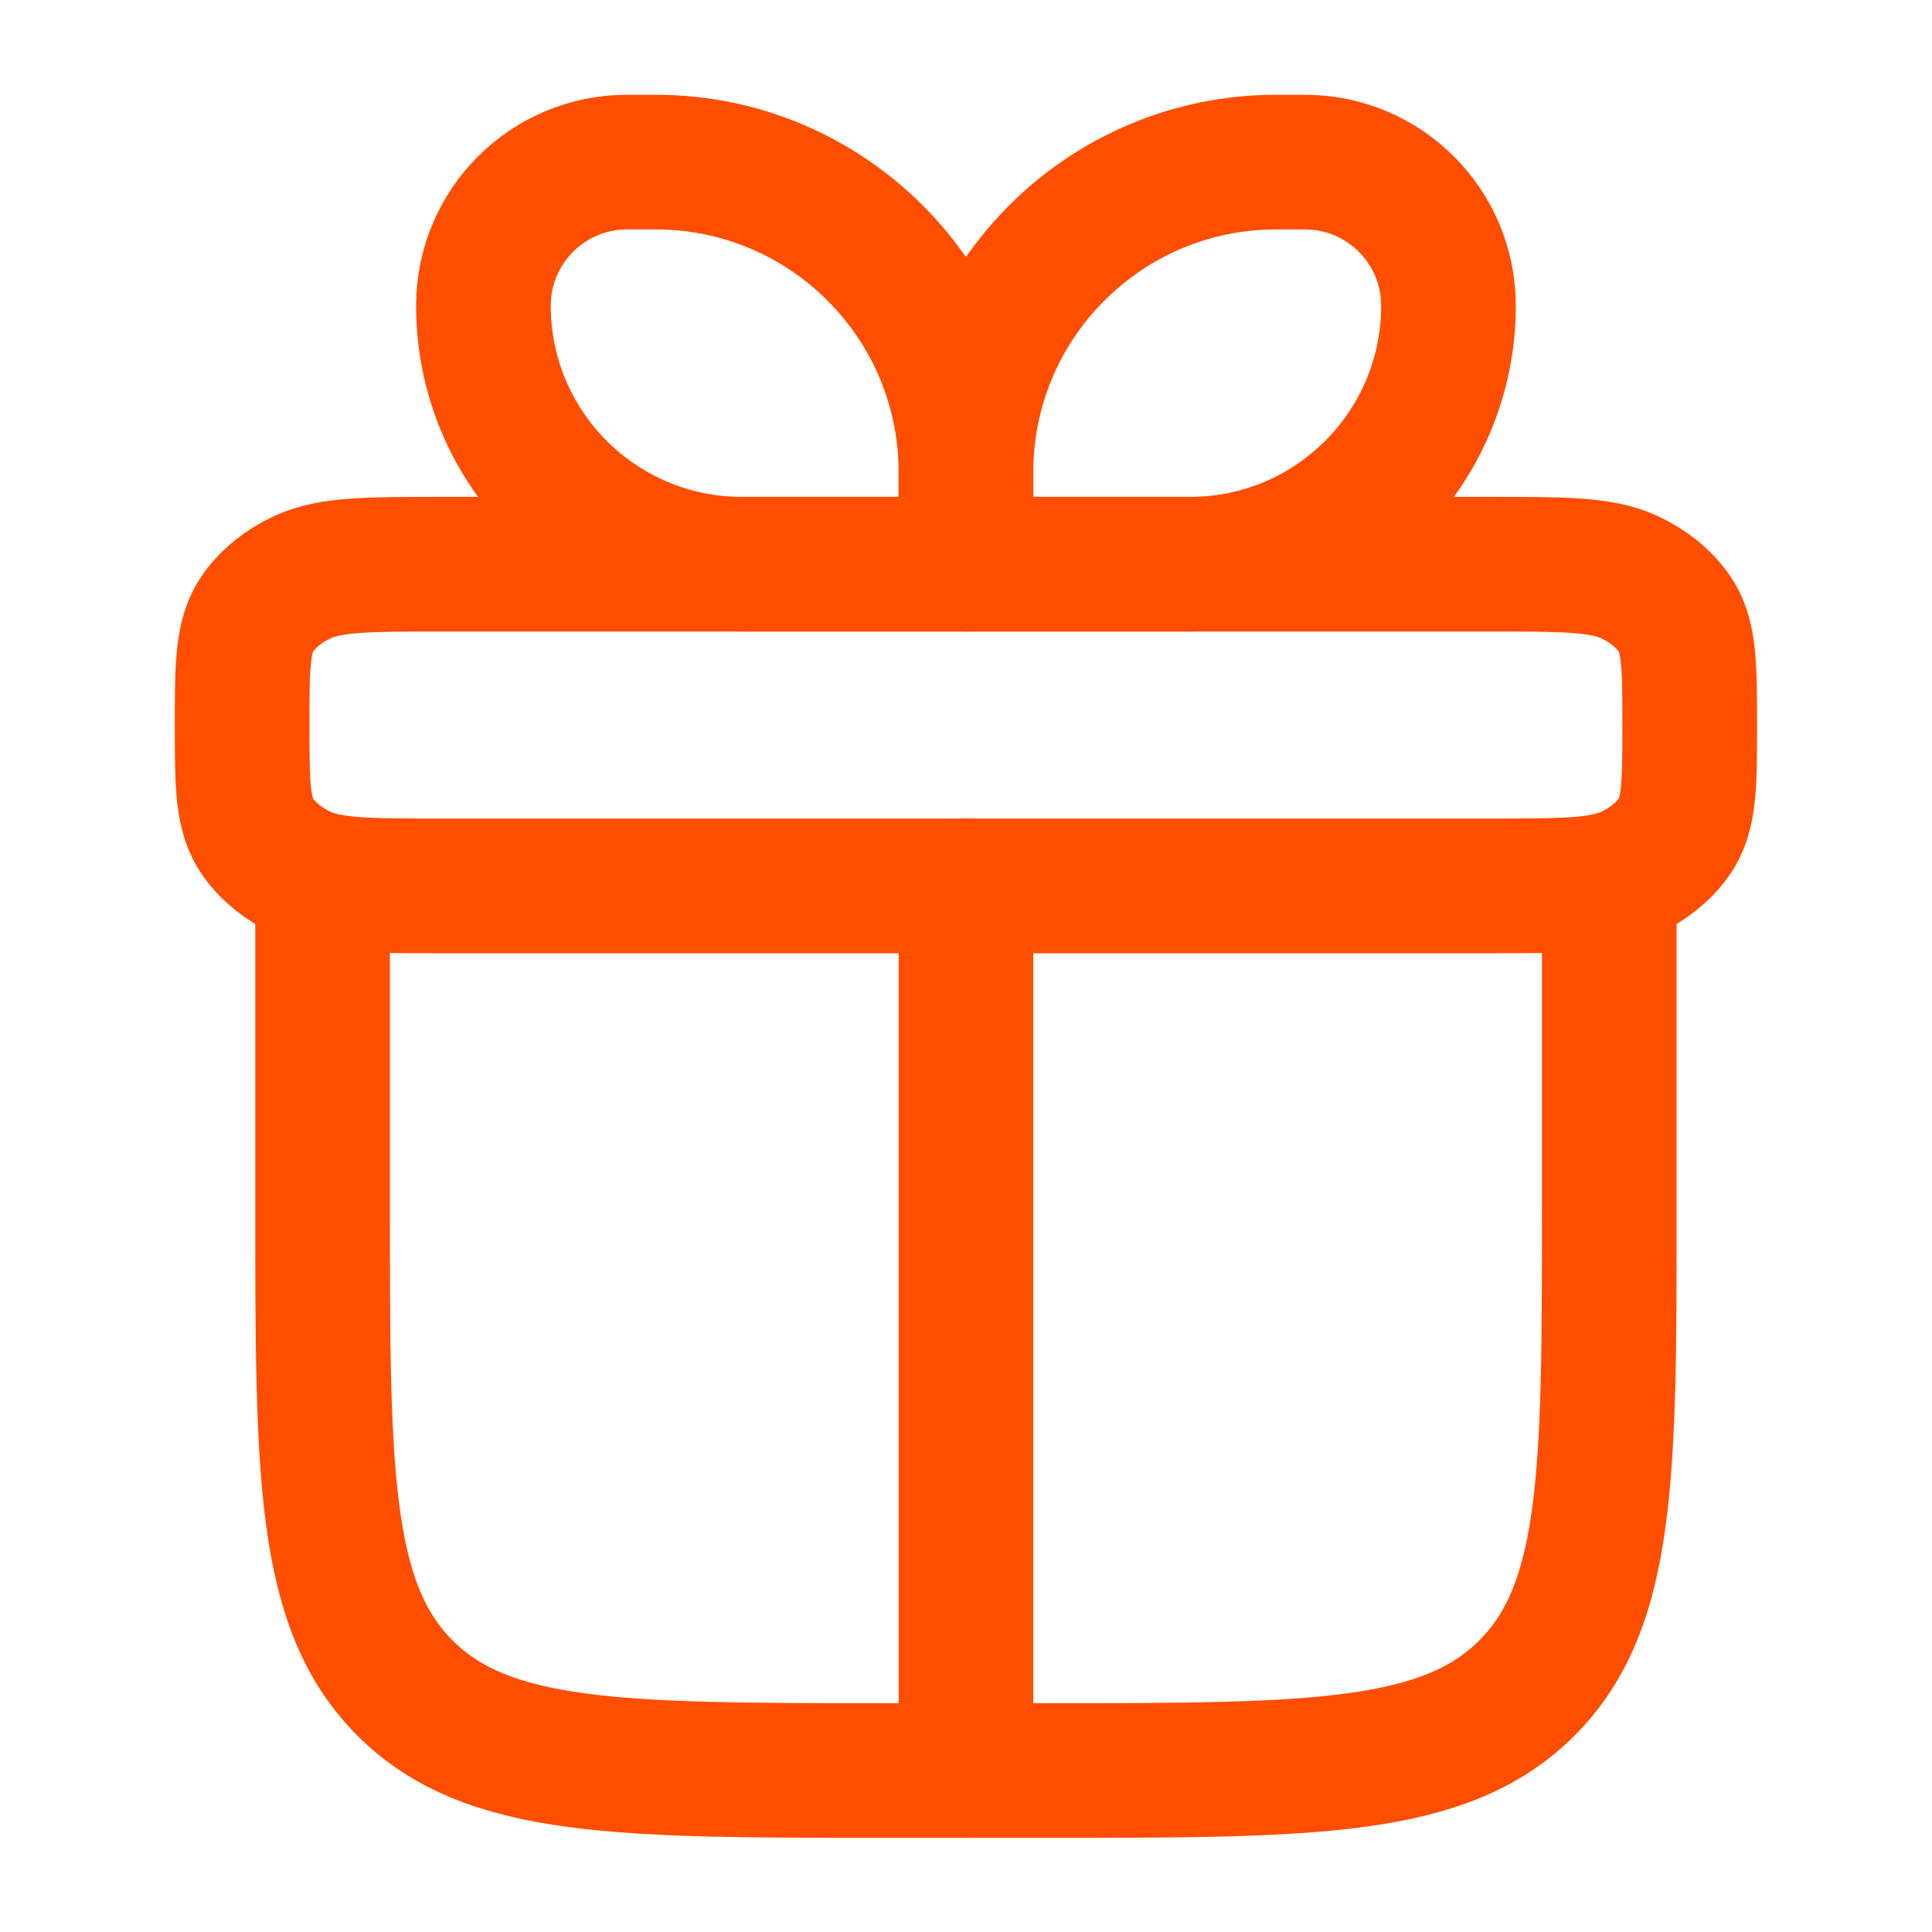
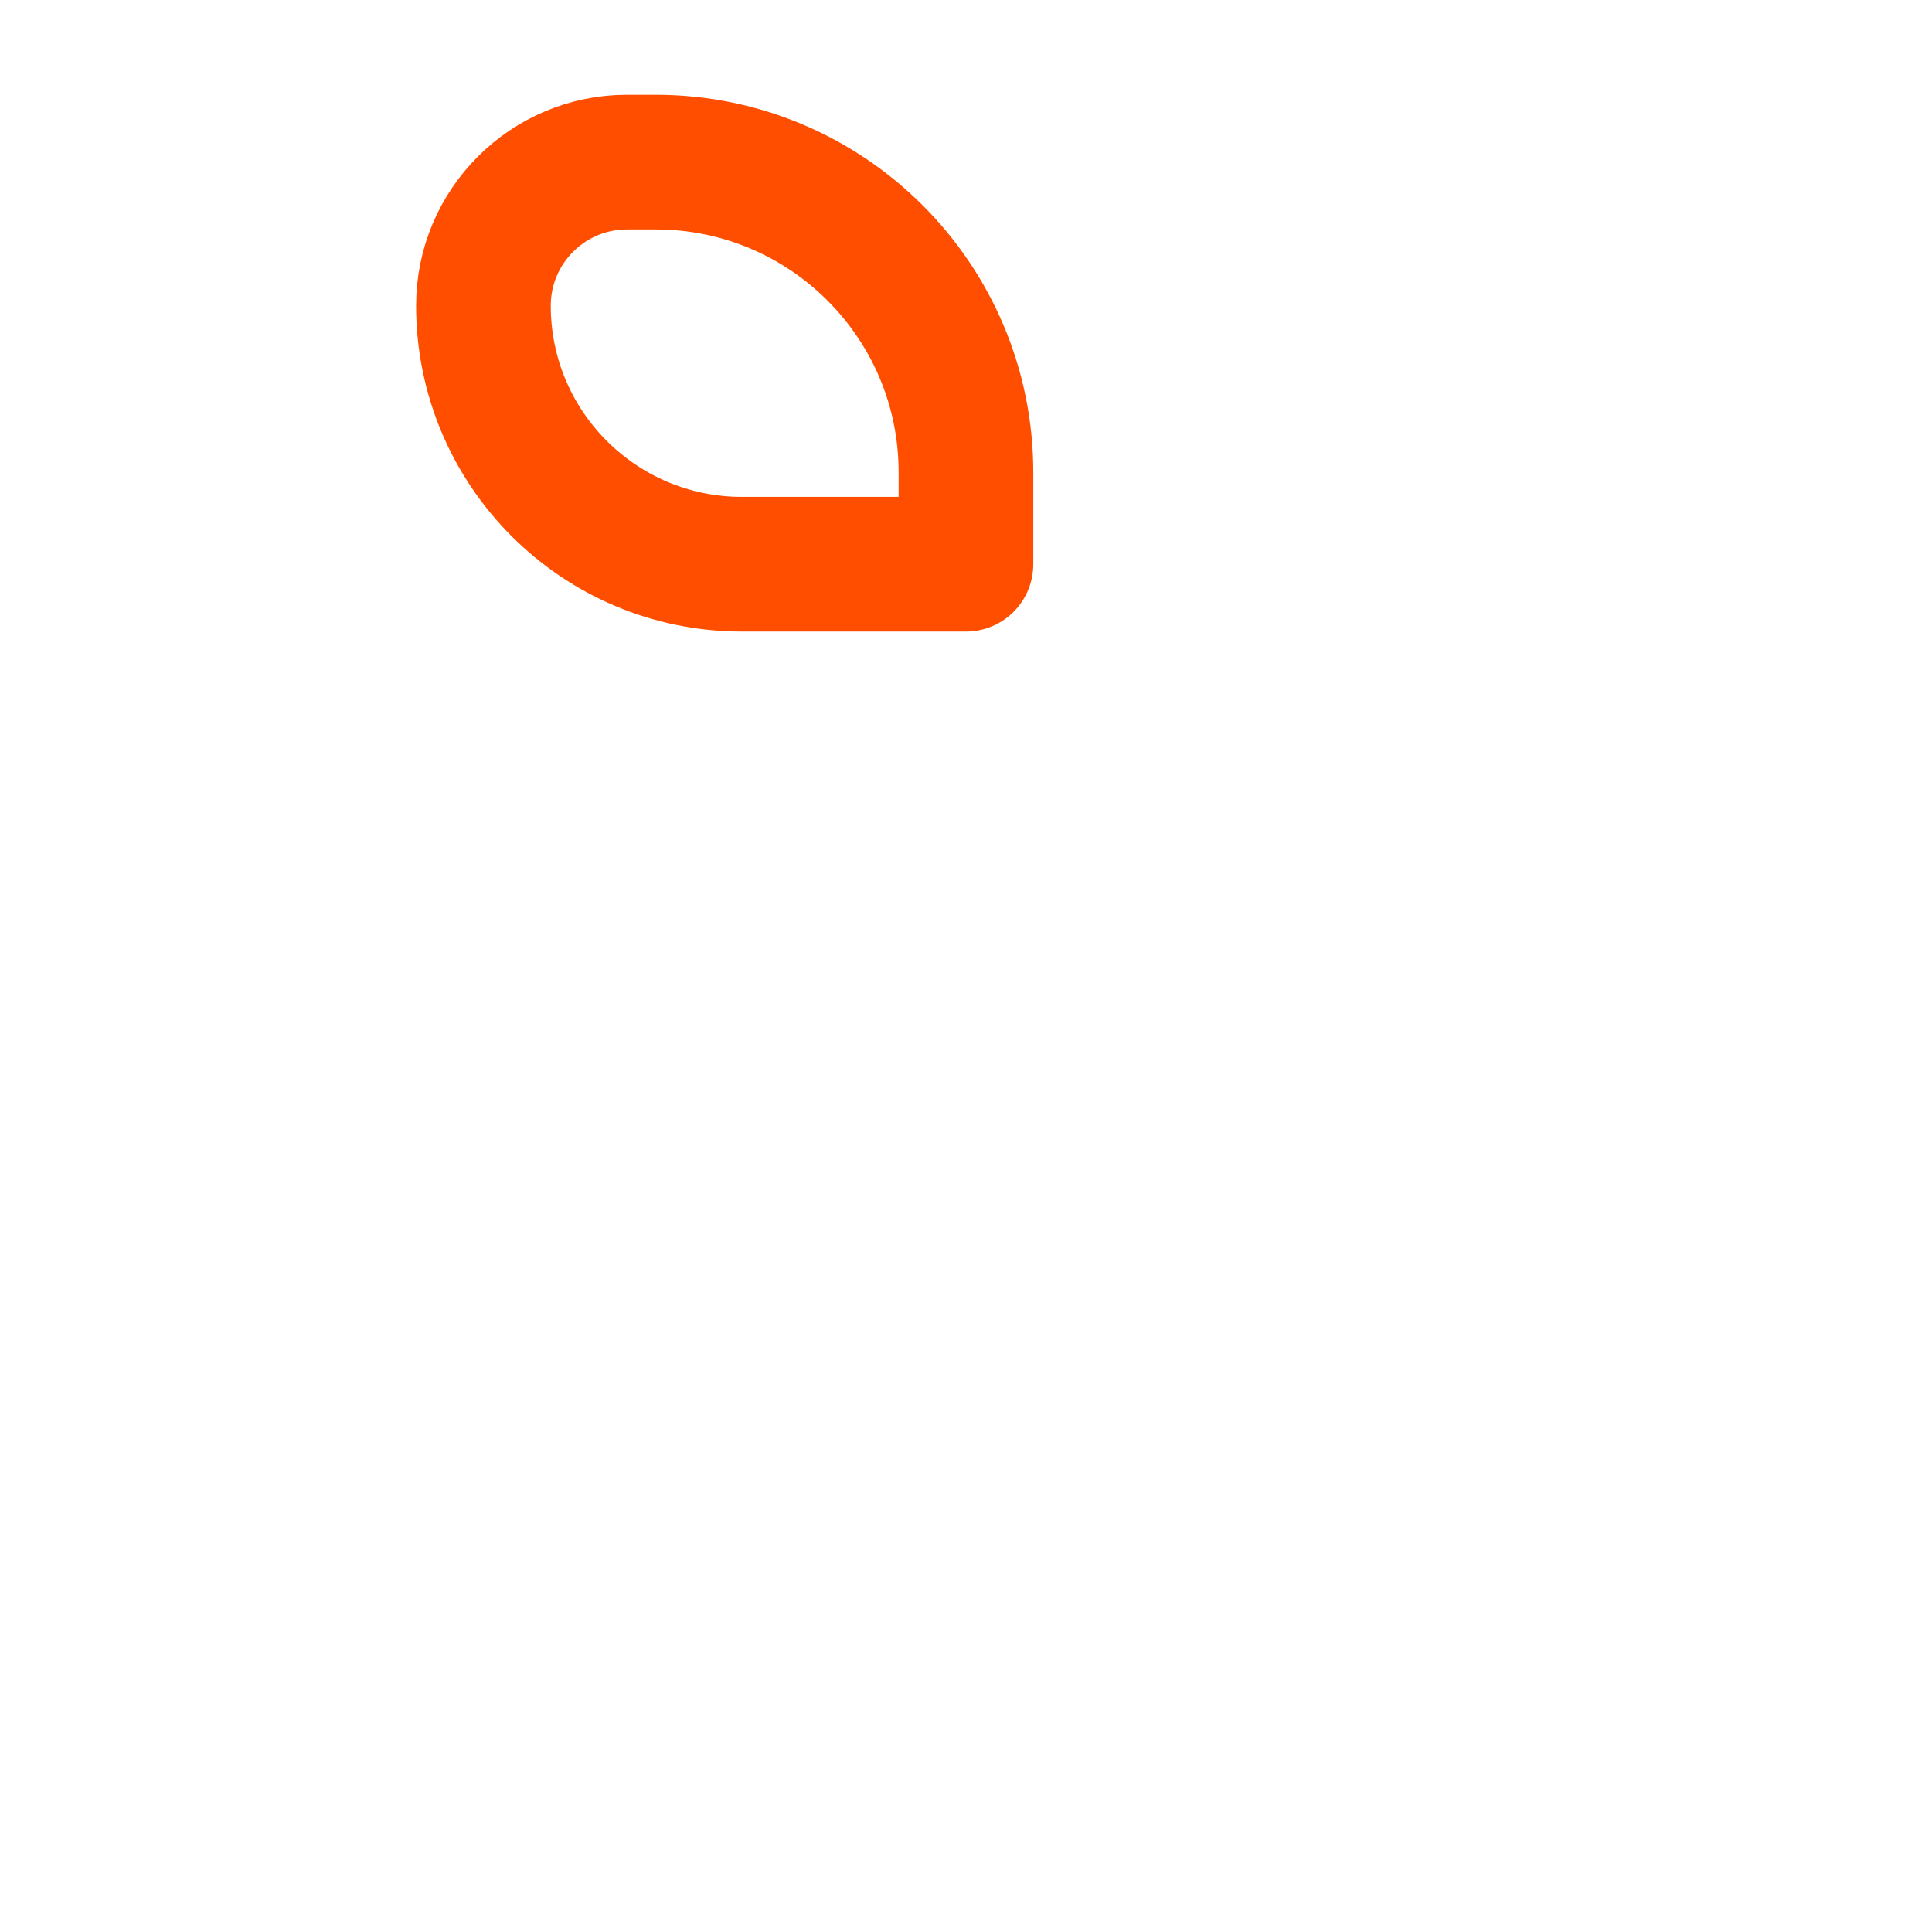
<svg xmlns="http://www.w3.org/2000/svg" width="1001" height="1001" viewBox="0 0 1001 1001" fill="none">
-   <path d="M167.138 458.992V625.659C167.138 763.152 167.138 831.898 209.851 874.612C252.565 917.326 321.311 917.326 458.804 917.326H542.138C679.631 917.326 748.377 917.326 791.091 874.612C833.804 831.898 833.804 763.152 833.804 625.659V458.992" stroke="#FF4E00" stroke-width="69.767" stroke-linecap="round" stroke-linejoin="round" />
-   <path d="M125.462 375.656C125.462 344.502 125.462 328.925 133.835 317.322C139.321 309.721 147.211 303.409 156.712 299.021C171.215 292.322 190.686 292.322 229.629 292.322H771.295C810.238 292.322 829.709 292.322 844.212 299.021C853.713 303.409 861.603 309.721 867.089 317.322C875.462 328.925 875.462 344.502 875.462 375.656C875.462 406.809 875.462 422.386 867.089 433.989C861.603 441.59 853.713 447.902 844.212 452.29C829.709 458.989 810.238 458.989 771.295 458.989H229.629C190.686 458.989 171.215 458.989 156.712 452.29C147.211 447.902 139.321 441.59 133.835 433.989C125.462 422.386 125.462 406.809 125.462 375.656Z" stroke="#FF4E00" stroke-width="69.767" stroke-linejoin="round" />
  <path d="M250.473 158.398C250.473 117.305 283.785 83.993 324.877 83.993H339.758C428.518 83.993 500.473 155.947 500.473 244.707V292.327H384.401C310.435 292.327 250.473 232.365 250.473 158.398Z" stroke="#FF4E00" stroke-width="69.767" stroke-linejoin="round" />
-   <path d="M750.478 158.398C750.478 117.305 717.165 83.993 676.073 83.993H661.192C572.432 83.993 500.478 155.947 500.478 244.707V292.327H616.549C690.516 292.327 750.478 232.365 750.478 158.398Z" stroke="#FF4E00" stroke-width="69.767" stroke-linejoin="round" />
-   <path d="M500.478 458.992L500.478 917.326" stroke="#FF4E00" stroke-width="69.767" stroke-linecap="round" stroke-linejoin="round" />
</svg>